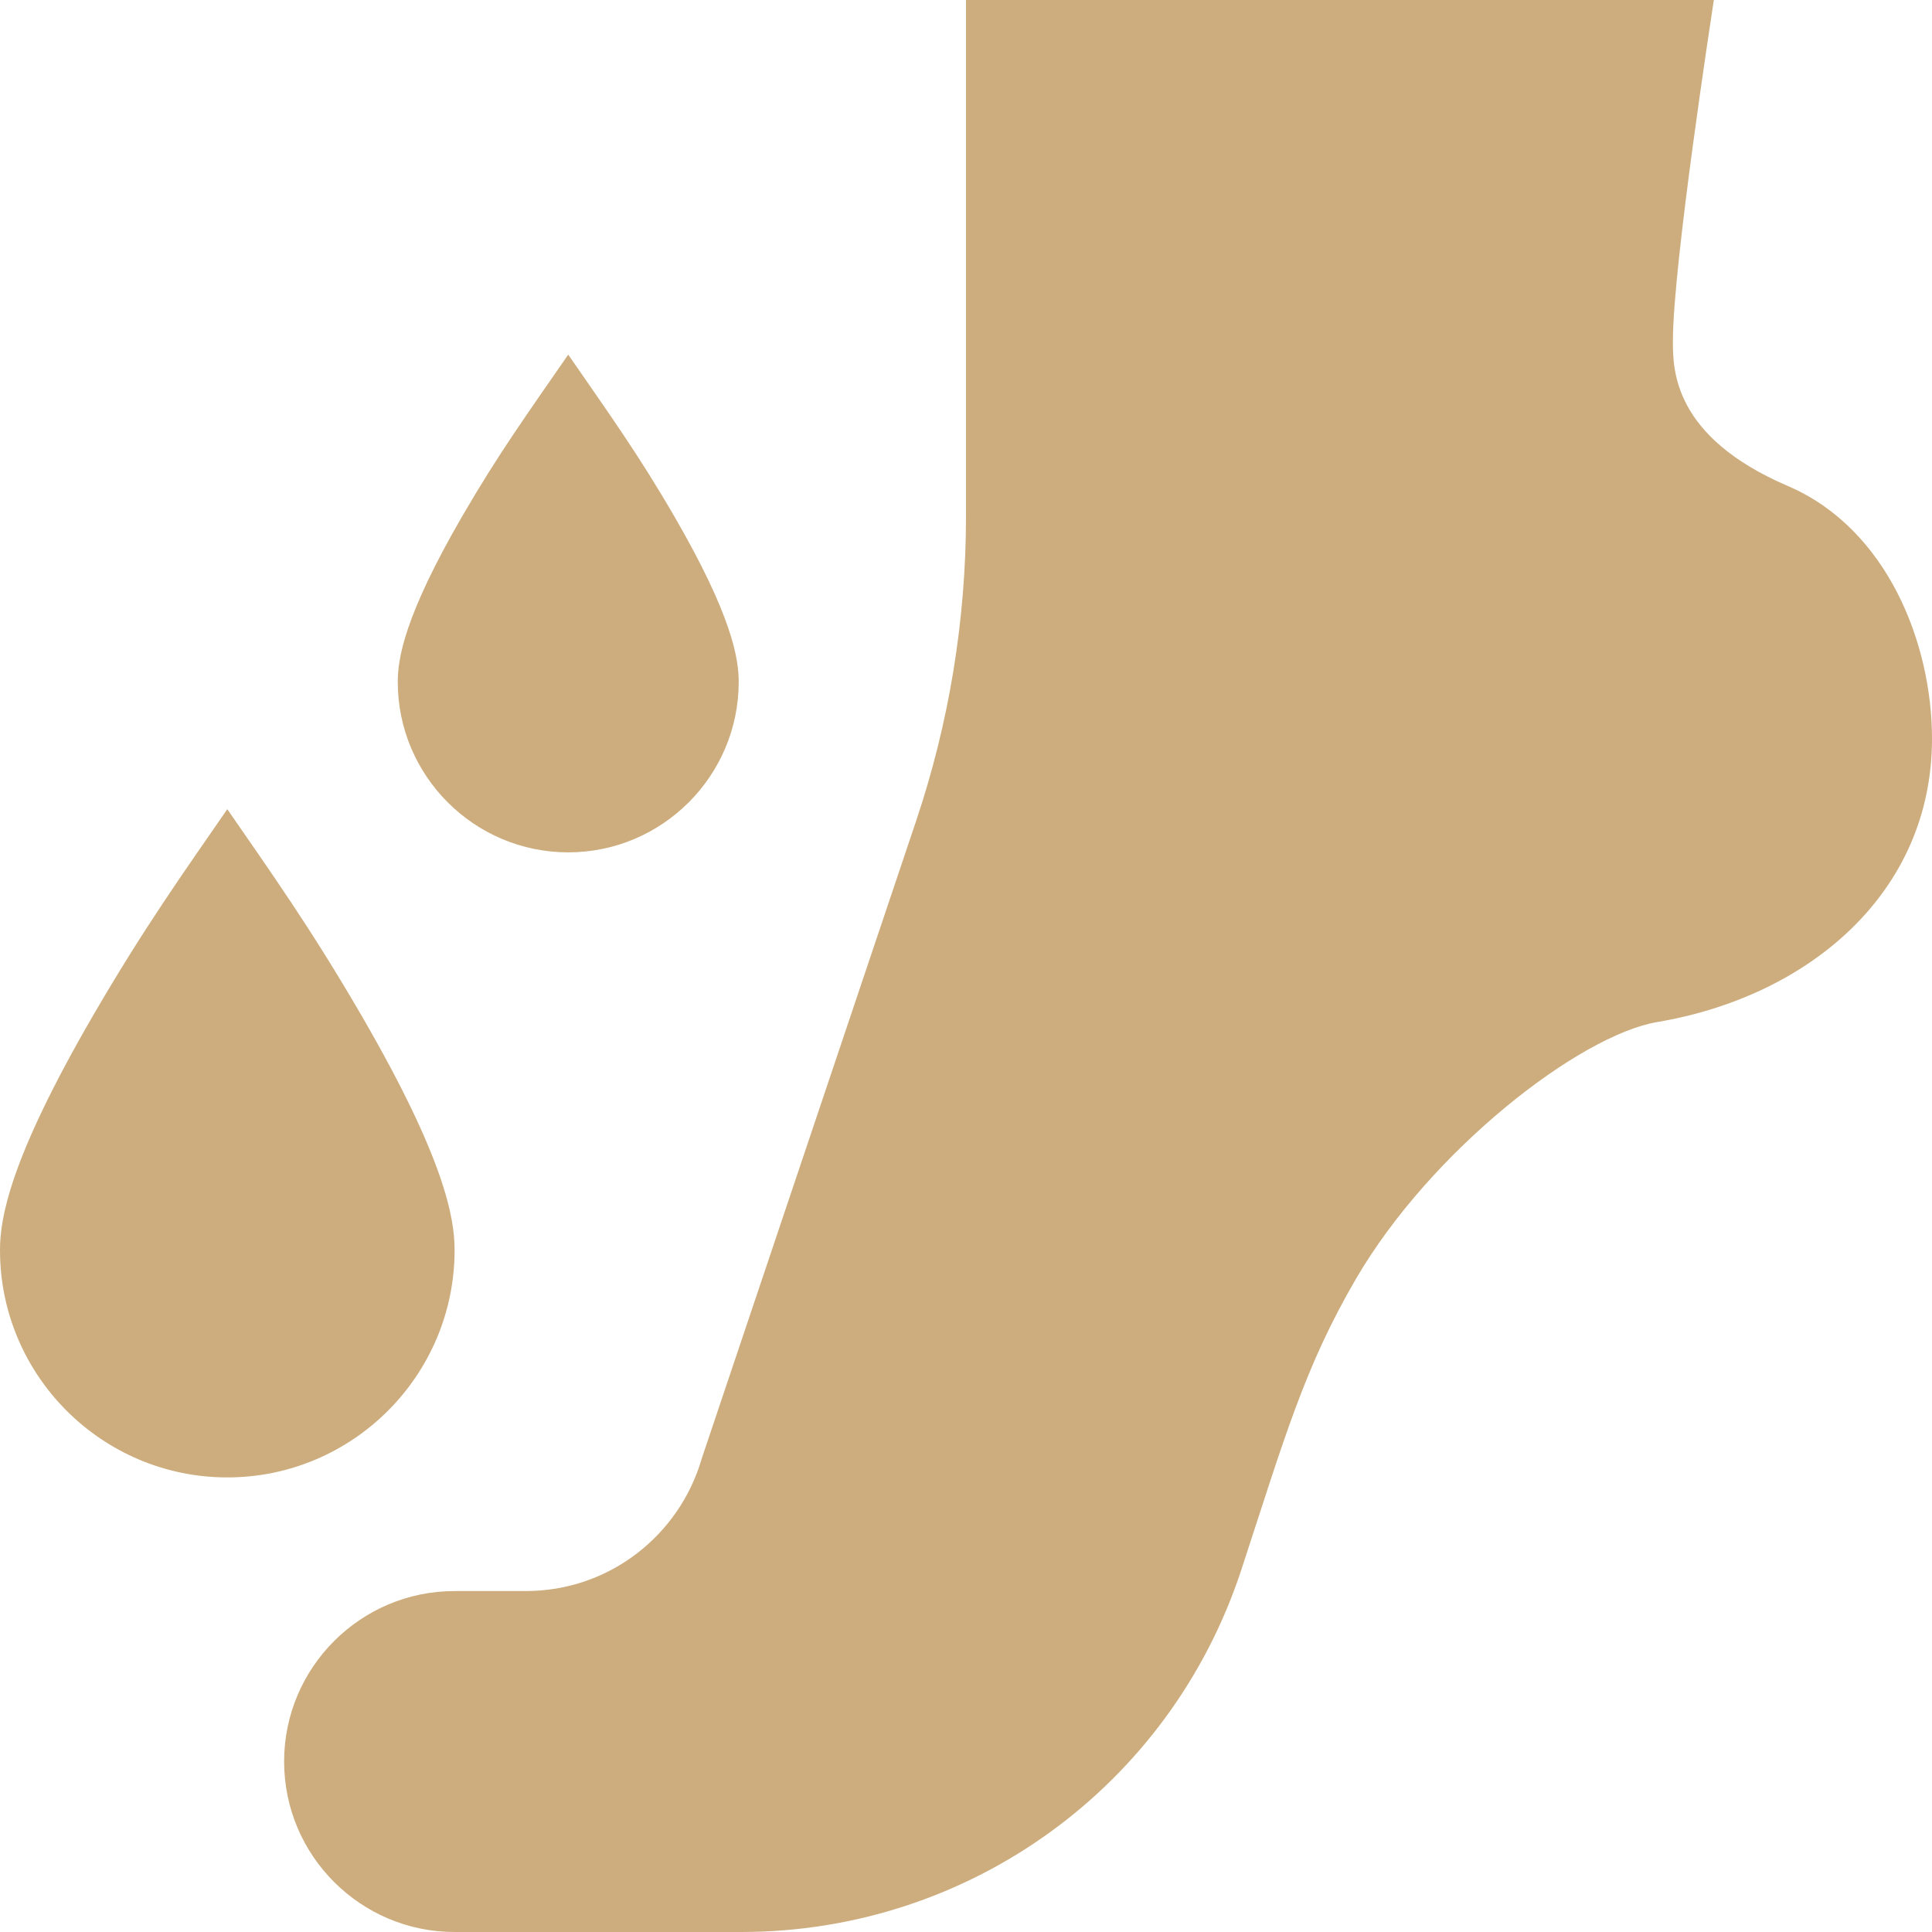
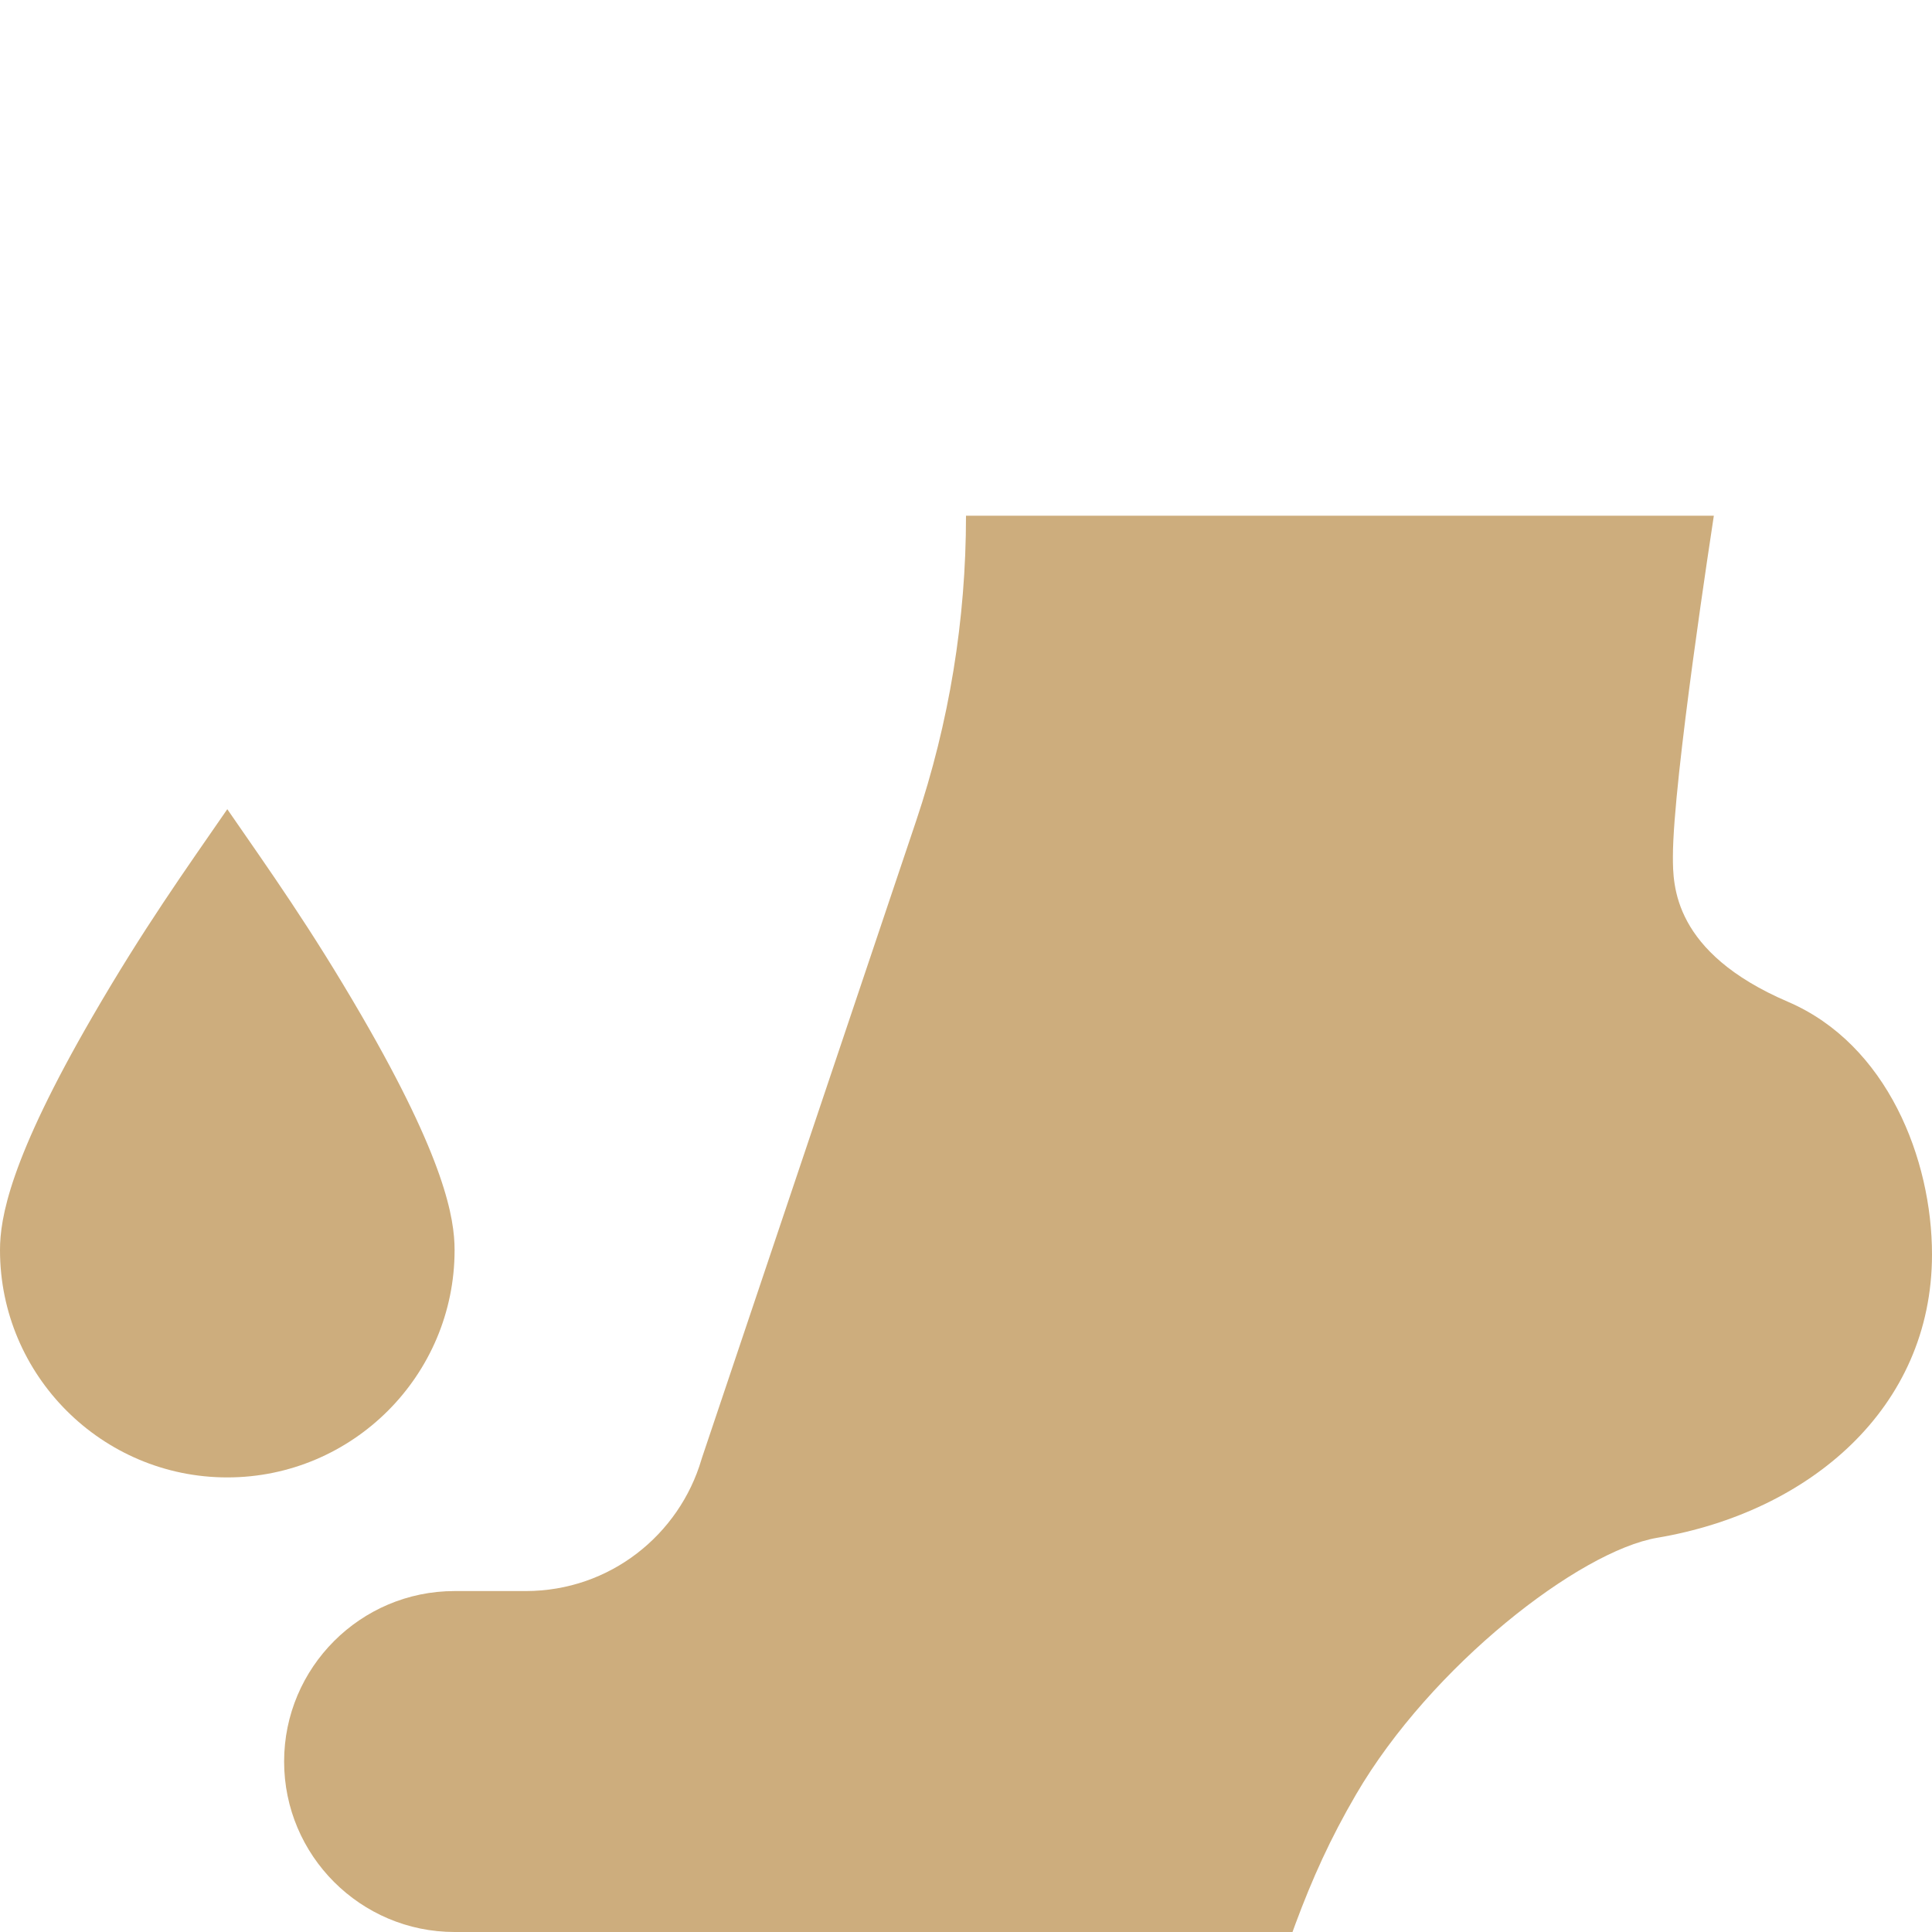
<svg xmlns="http://www.w3.org/2000/svg" fill="#cdad7d" height="510" viewBox="0 0 510 510" width="510">
  <g>
    <g>
-       <path d="m195.648 510h-75.648c-24.813 0-45-20.186-45-45 0-24.813 20.188-45 45-45h18.74c22.348 0 40.612-14.959 46.432-34.742l.172-.547 56.461-167.919c8.756-26.041 13.195-53.176 13.195-80.651v-136.141h197.409c-.35 2.441-10.803 69.889-10.803 90 0 7.565 0 25.28 30.354 38.3 26.278 11.271 38.04 41.621 38.04 66.7 0 40.711-32.52 68.035-72.501 74.79-20.525 3.468-59.743 33.826-79.542 67.768-13.642 23.386-18.886 42.076-30.258 76.771-18.751 57.224-71.818 95.671-132.051 95.671z" />
+       <path d="m195.648 510h-75.648c-24.813 0-45-20.186-45-45 0-24.813 20.188-45 45-45h18.74c22.348 0 40.612-14.959 46.432-34.742l.172-.547 56.461-167.919c8.756-26.041 13.195-53.176 13.195-80.651h197.409c-.35 2.441-10.803 69.889-10.803 90 0 7.565 0 25.28 30.354 38.3 26.278 11.271 38.04 41.621 38.04 66.7 0 40.711-32.52 68.035-72.501 74.79-20.525 3.468-59.743 33.826-79.542 67.768-13.642 23.386-18.886 42.076-30.258 76.771-18.751 57.224-71.818 95.671-132.051 95.671z" />
    </g>
    <g>
      <path d="m60 390c-33.084 0-60-26.916-60-60 0-8.4 2.543-23.951 24.525-61.847 13.444-23.174 24.198-38.202 35.475-54.546 11.135 16.137 21.973 31.269 35.476 54.546 21.981 37.896 24.524 53.447 24.524 61.847 0 33.084-26.916 60-60 60z" />
    </g>
    <g>
-       <path d="m150 225c-24.813 0-45-20.187-45-45 0-6.178 1.765-17.434 17.025-43.74 9.588-16.528 17.124-26.93 27.975-42.653 10.852 15.725 18.388 26.125 27.976 42.653 15.259 26.306 17.024 37.562 17.024 43.74 0 24.813-20.186 45-45 45z" />
-     </g>
+       </g>
  </g>
</svg>